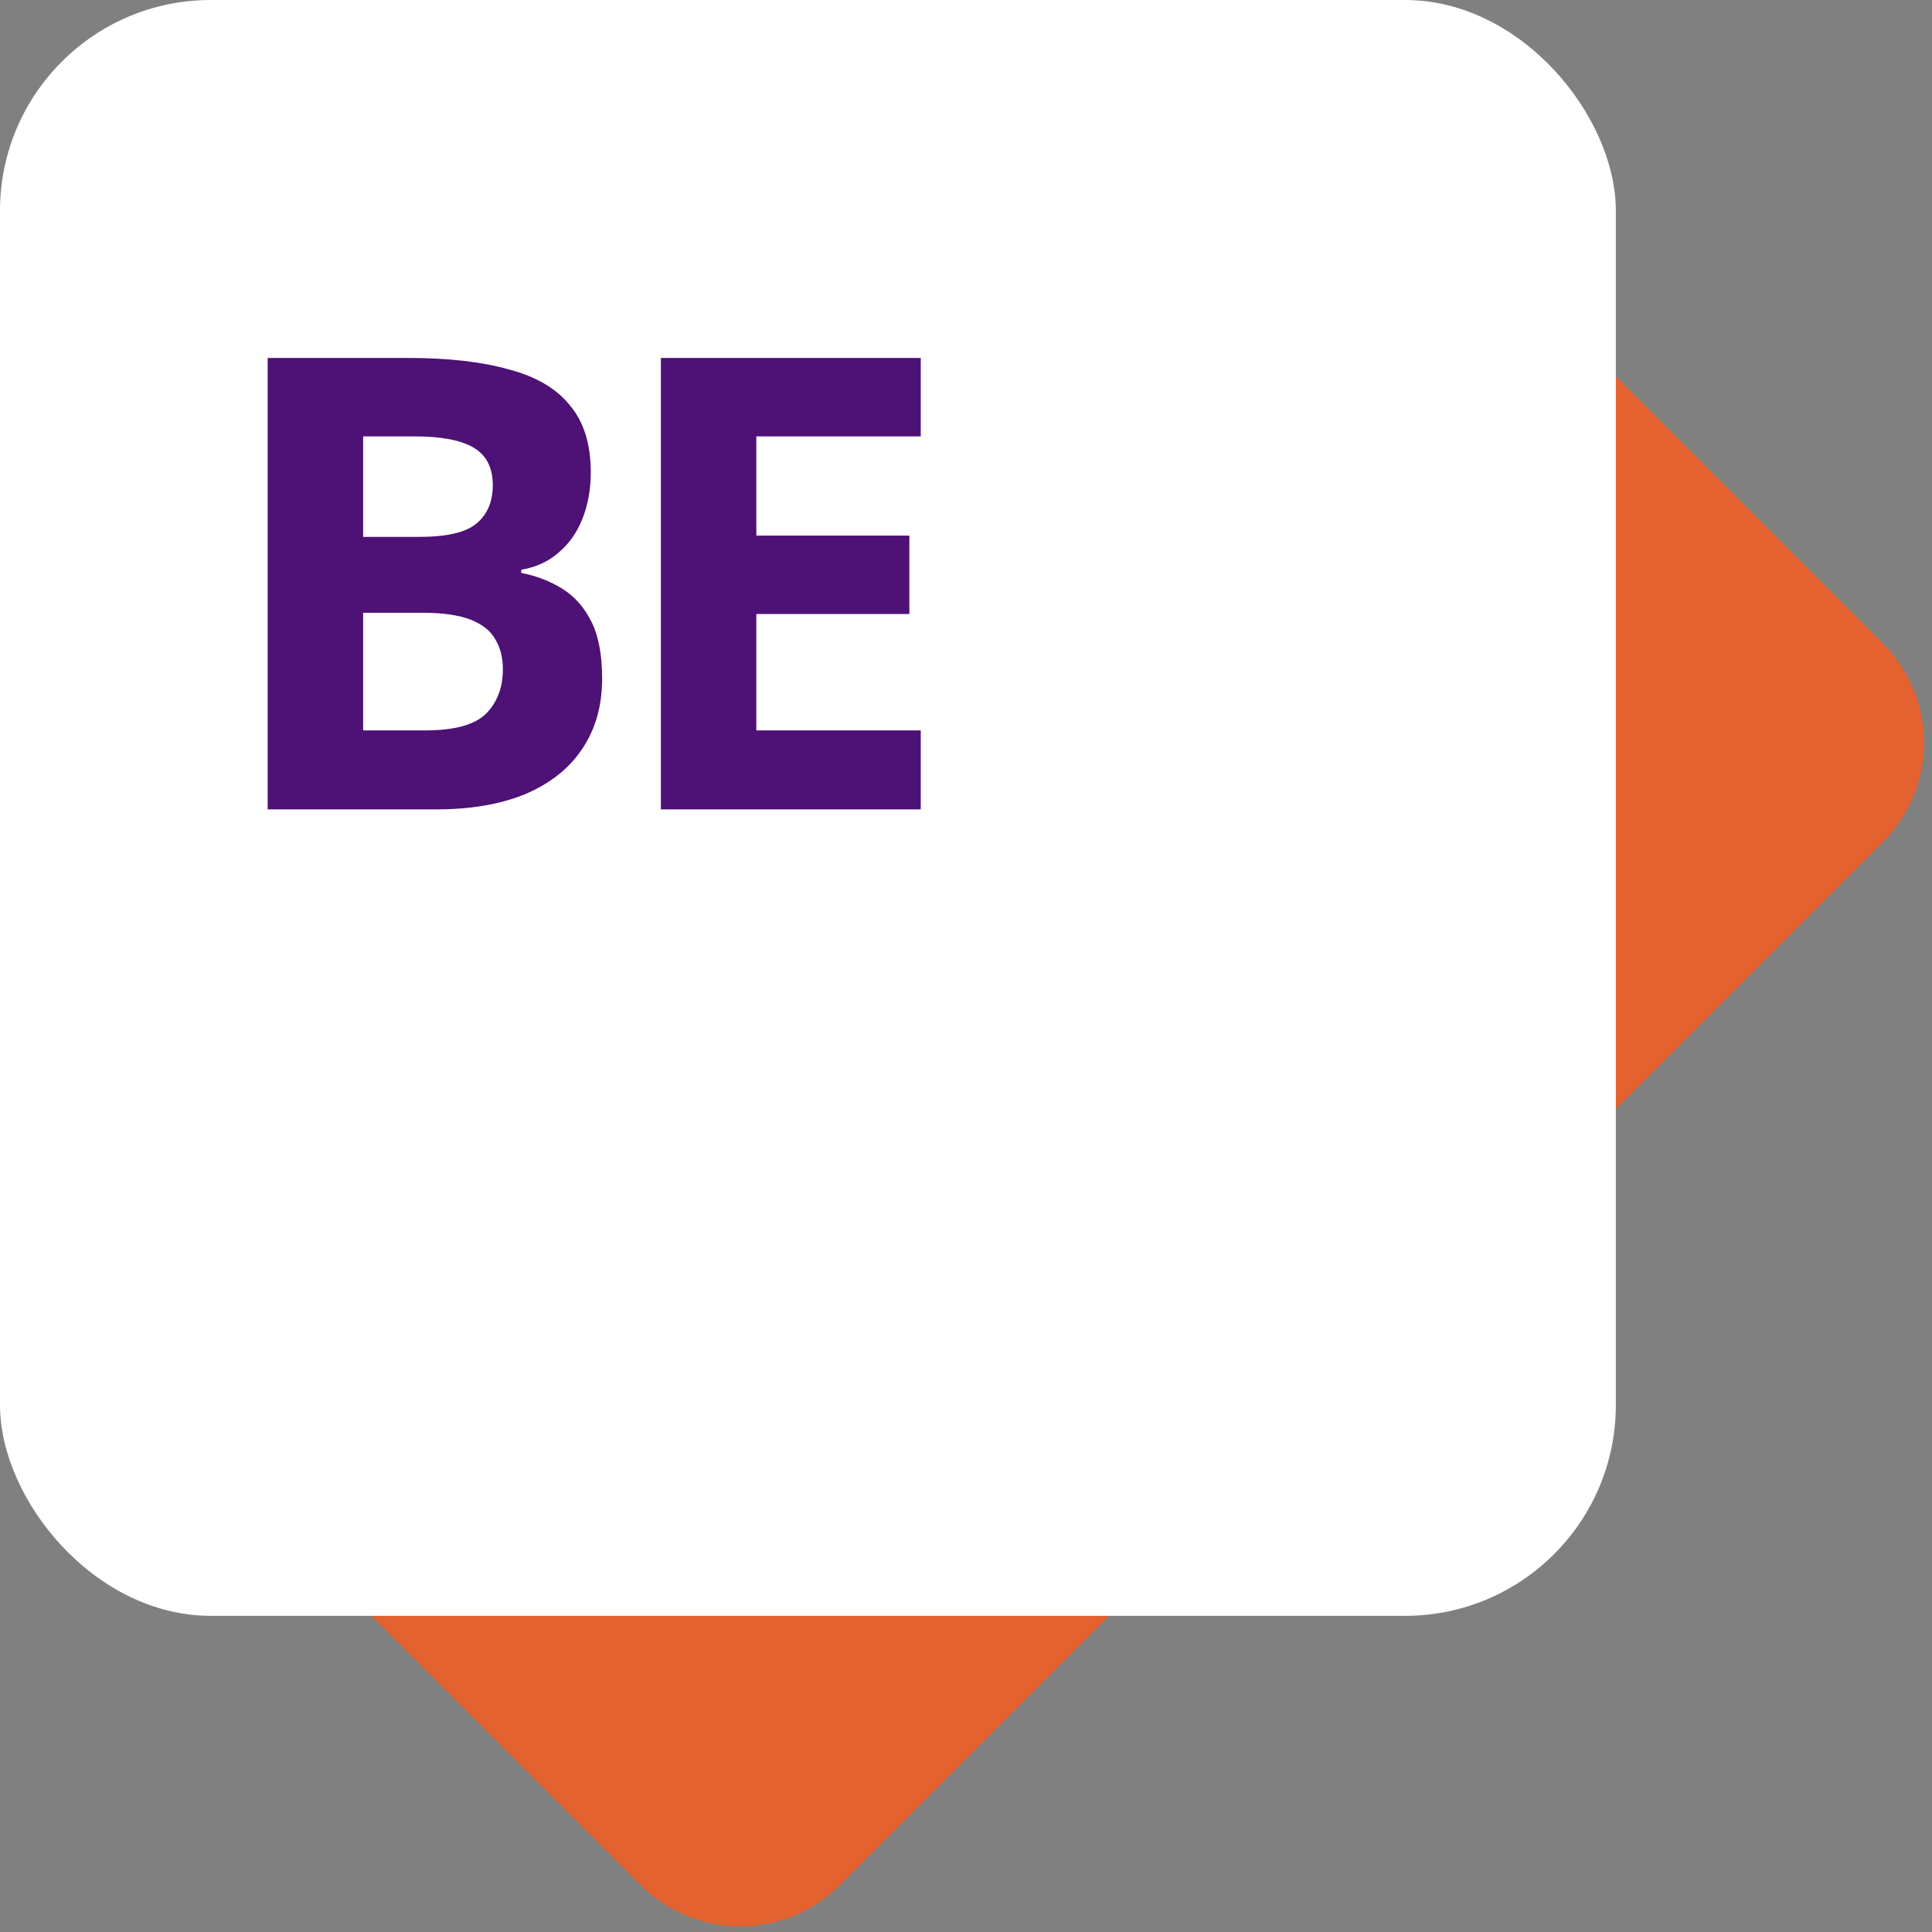
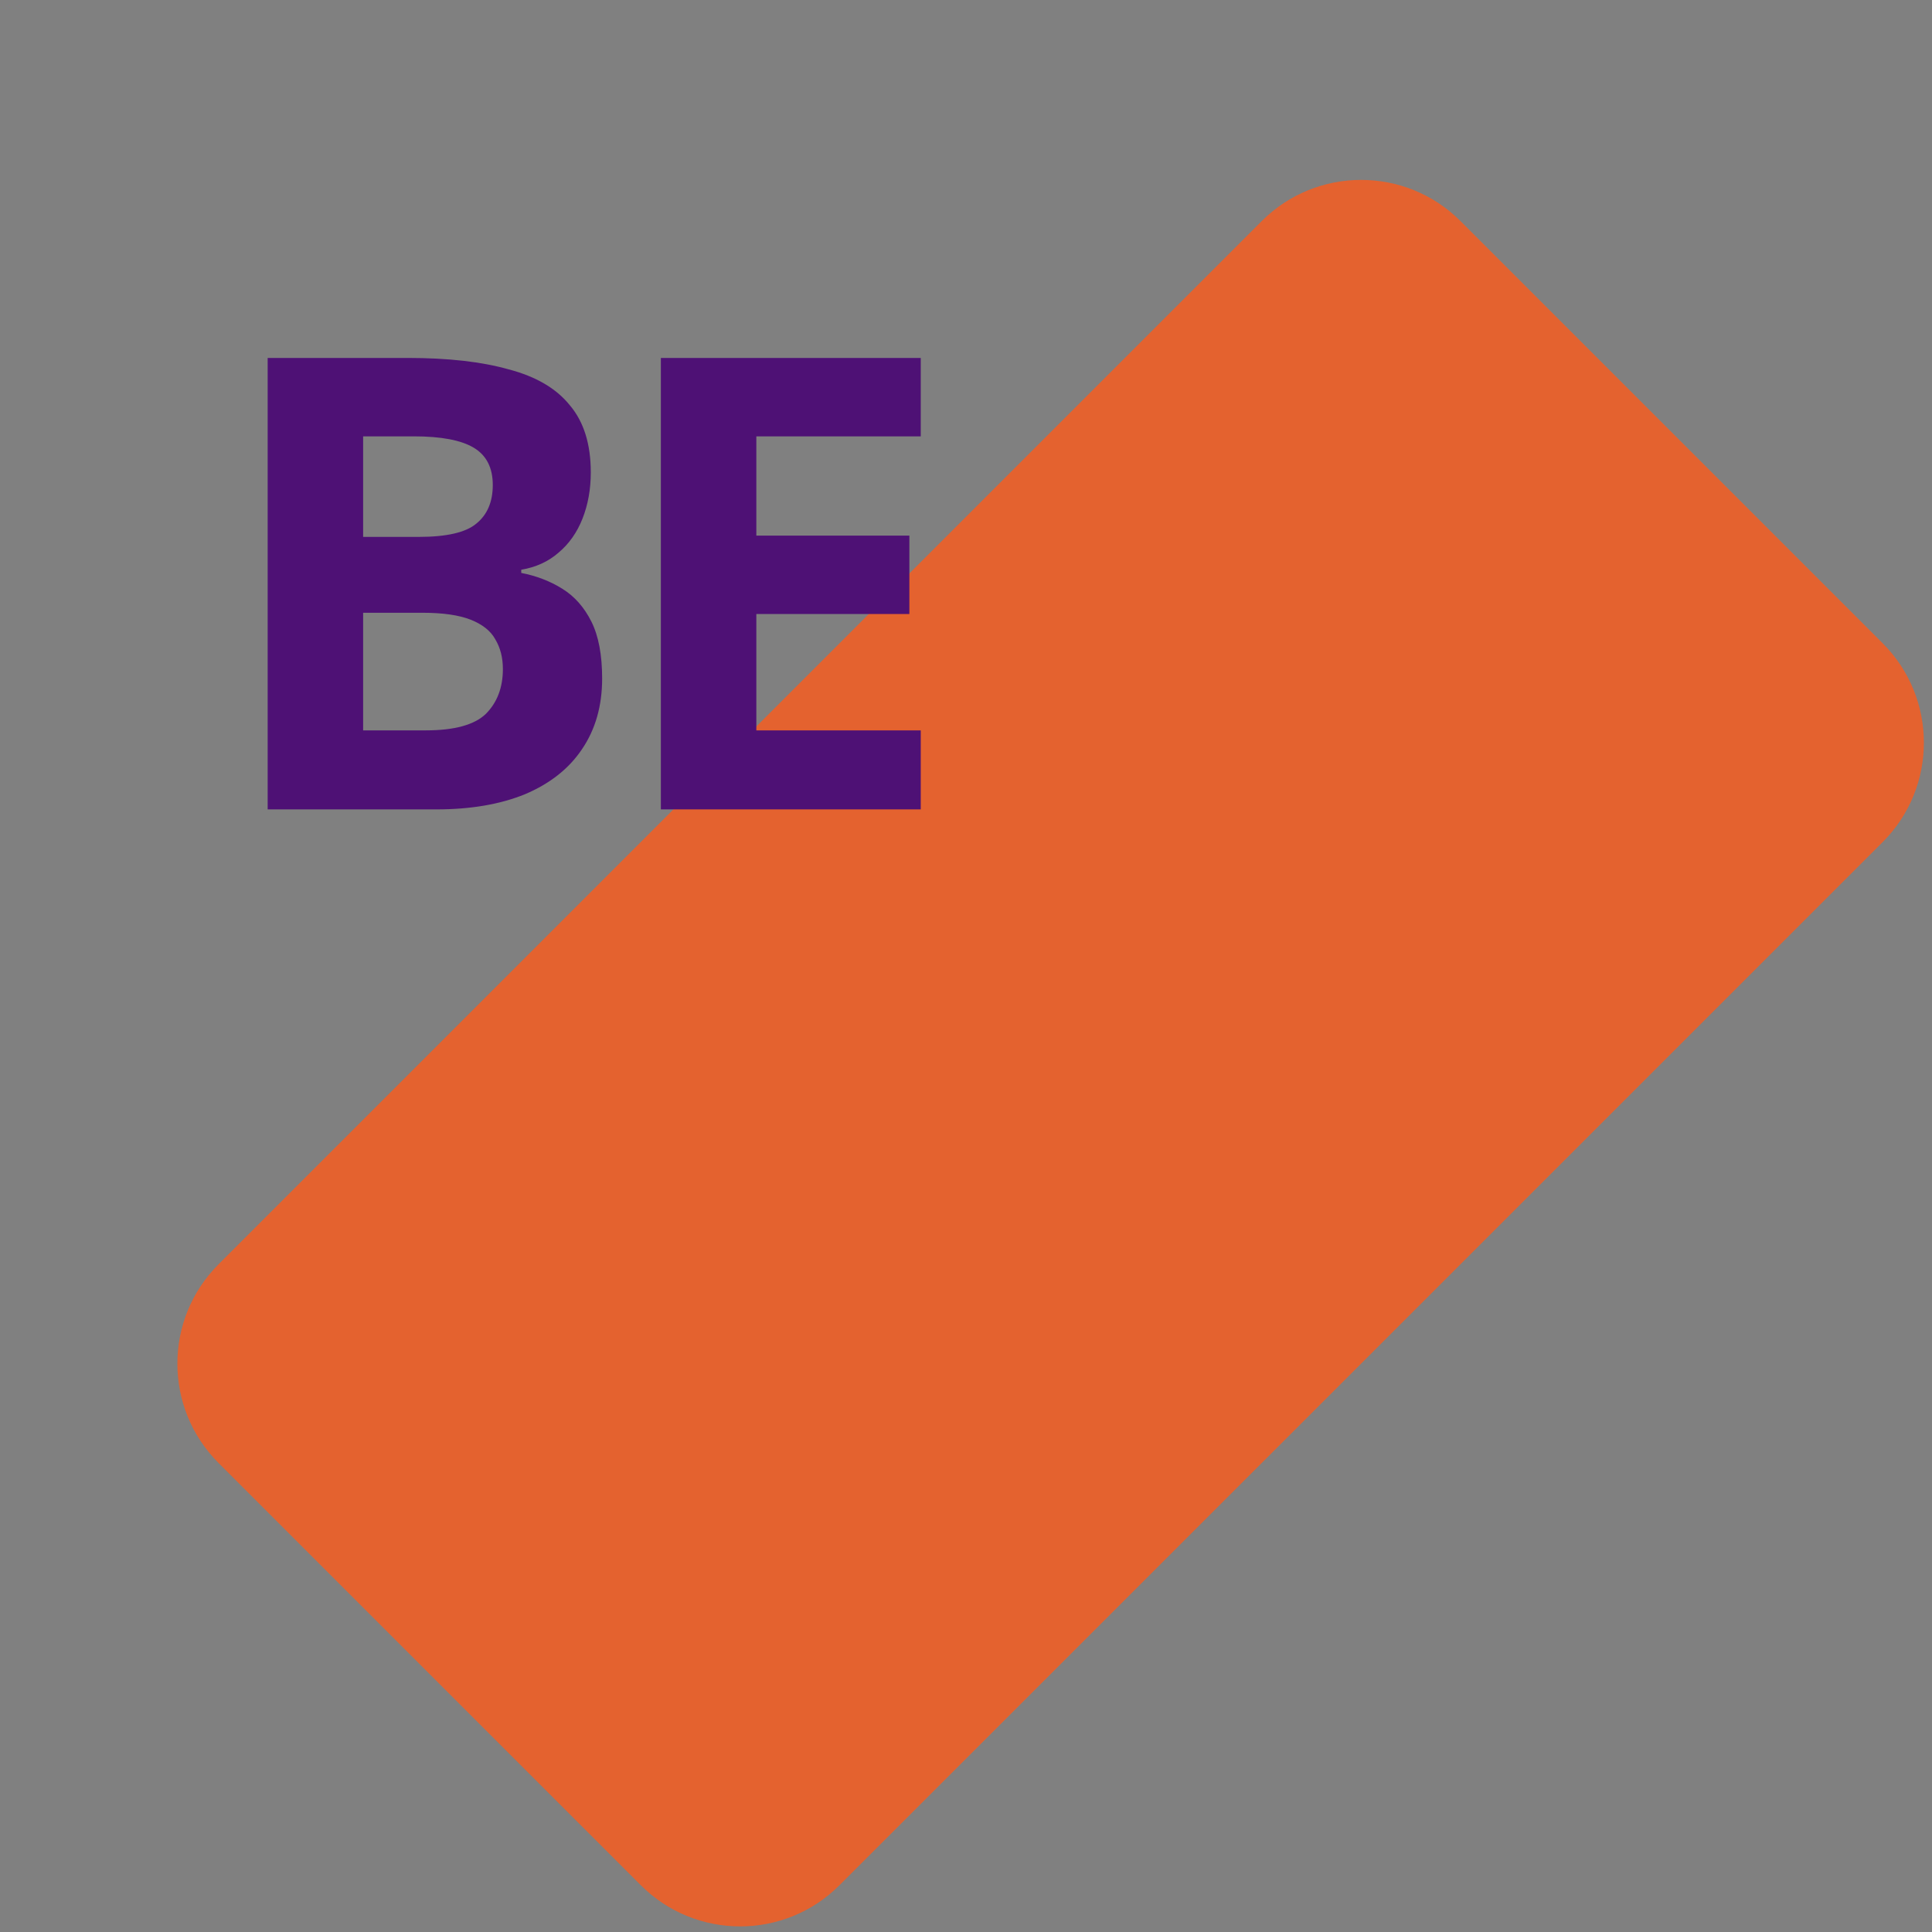
<svg xmlns="http://www.w3.org/2000/svg" width="48" height="48" viewBox="0 0 48 48" fill="none">
  <rect x="0" y="0" width="48" height="48" fill="#808080" stroke="none" />
  <path d="M46.776 20.92C48.139 19.557 48.139 17.346 46.776 15.983L36.285 5.492C34.922 4.129 32.712 4.129 31.348 5.492L5.43 31.411C4.066 32.774 4.066 34.984 5.43 36.348L15.921 46.838C17.284 48.202 19.494 48.202 20.857 46.838L46.776 20.92Z" fill="#E4622F" />
-   <rect width="40.145" height="40.145" rx="5.236" fill="white" />
  <path d="M10.137 8.893C11.132 8.893 11.965 8.987 12.635 9.176C13.316 9.354 13.824 9.652 14.159 10.071C14.505 10.48 14.678 11.035 14.678 11.736C14.678 12.155 14.609 12.537 14.473 12.883C14.337 13.229 14.138 13.511 13.876 13.731C13.625 13.951 13.316 14.093 12.95 14.155V14.234C13.326 14.307 13.667 14.438 13.97 14.627C14.274 14.815 14.515 15.088 14.693 15.444C14.871 15.8 14.96 16.271 14.96 16.858C14.96 17.538 14.793 18.125 14.457 18.617C14.133 19.099 13.662 19.47 13.044 19.732C12.426 19.984 11.693 20.109 10.844 20.109H6.65V8.893H10.137ZM10.405 13.339C11.096 13.339 11.572 13.229 11.834 13.009C12.106 12.789 12.243 12.469 12.243 12.05C12.243 11.621 12.085 11.312 11.771 11.124C11.457 10.935 10.96 10.841 10.279 10.841H9.022V13.339H10.405ZM9.022 15.224V18.146H10.577C11.29 18.146 11.787 18.009 12.07 17.737C12.352 17.454 12.494 17.083 12.494 16.622C12.494 16.339 12.431 16.093 12.305 15.883C12.19 15.674 11.986 15.512 11.693 15.396C11.399 15.281 11.002 15.224 10.499 15.224H9.022ZM22.876 20.109H16.419V8.893H22.876V10.841H18.791V13.307H22.593V15.255H18.791V18.146H22.876V20.109Z" fill="#4E1175" />
</svg>